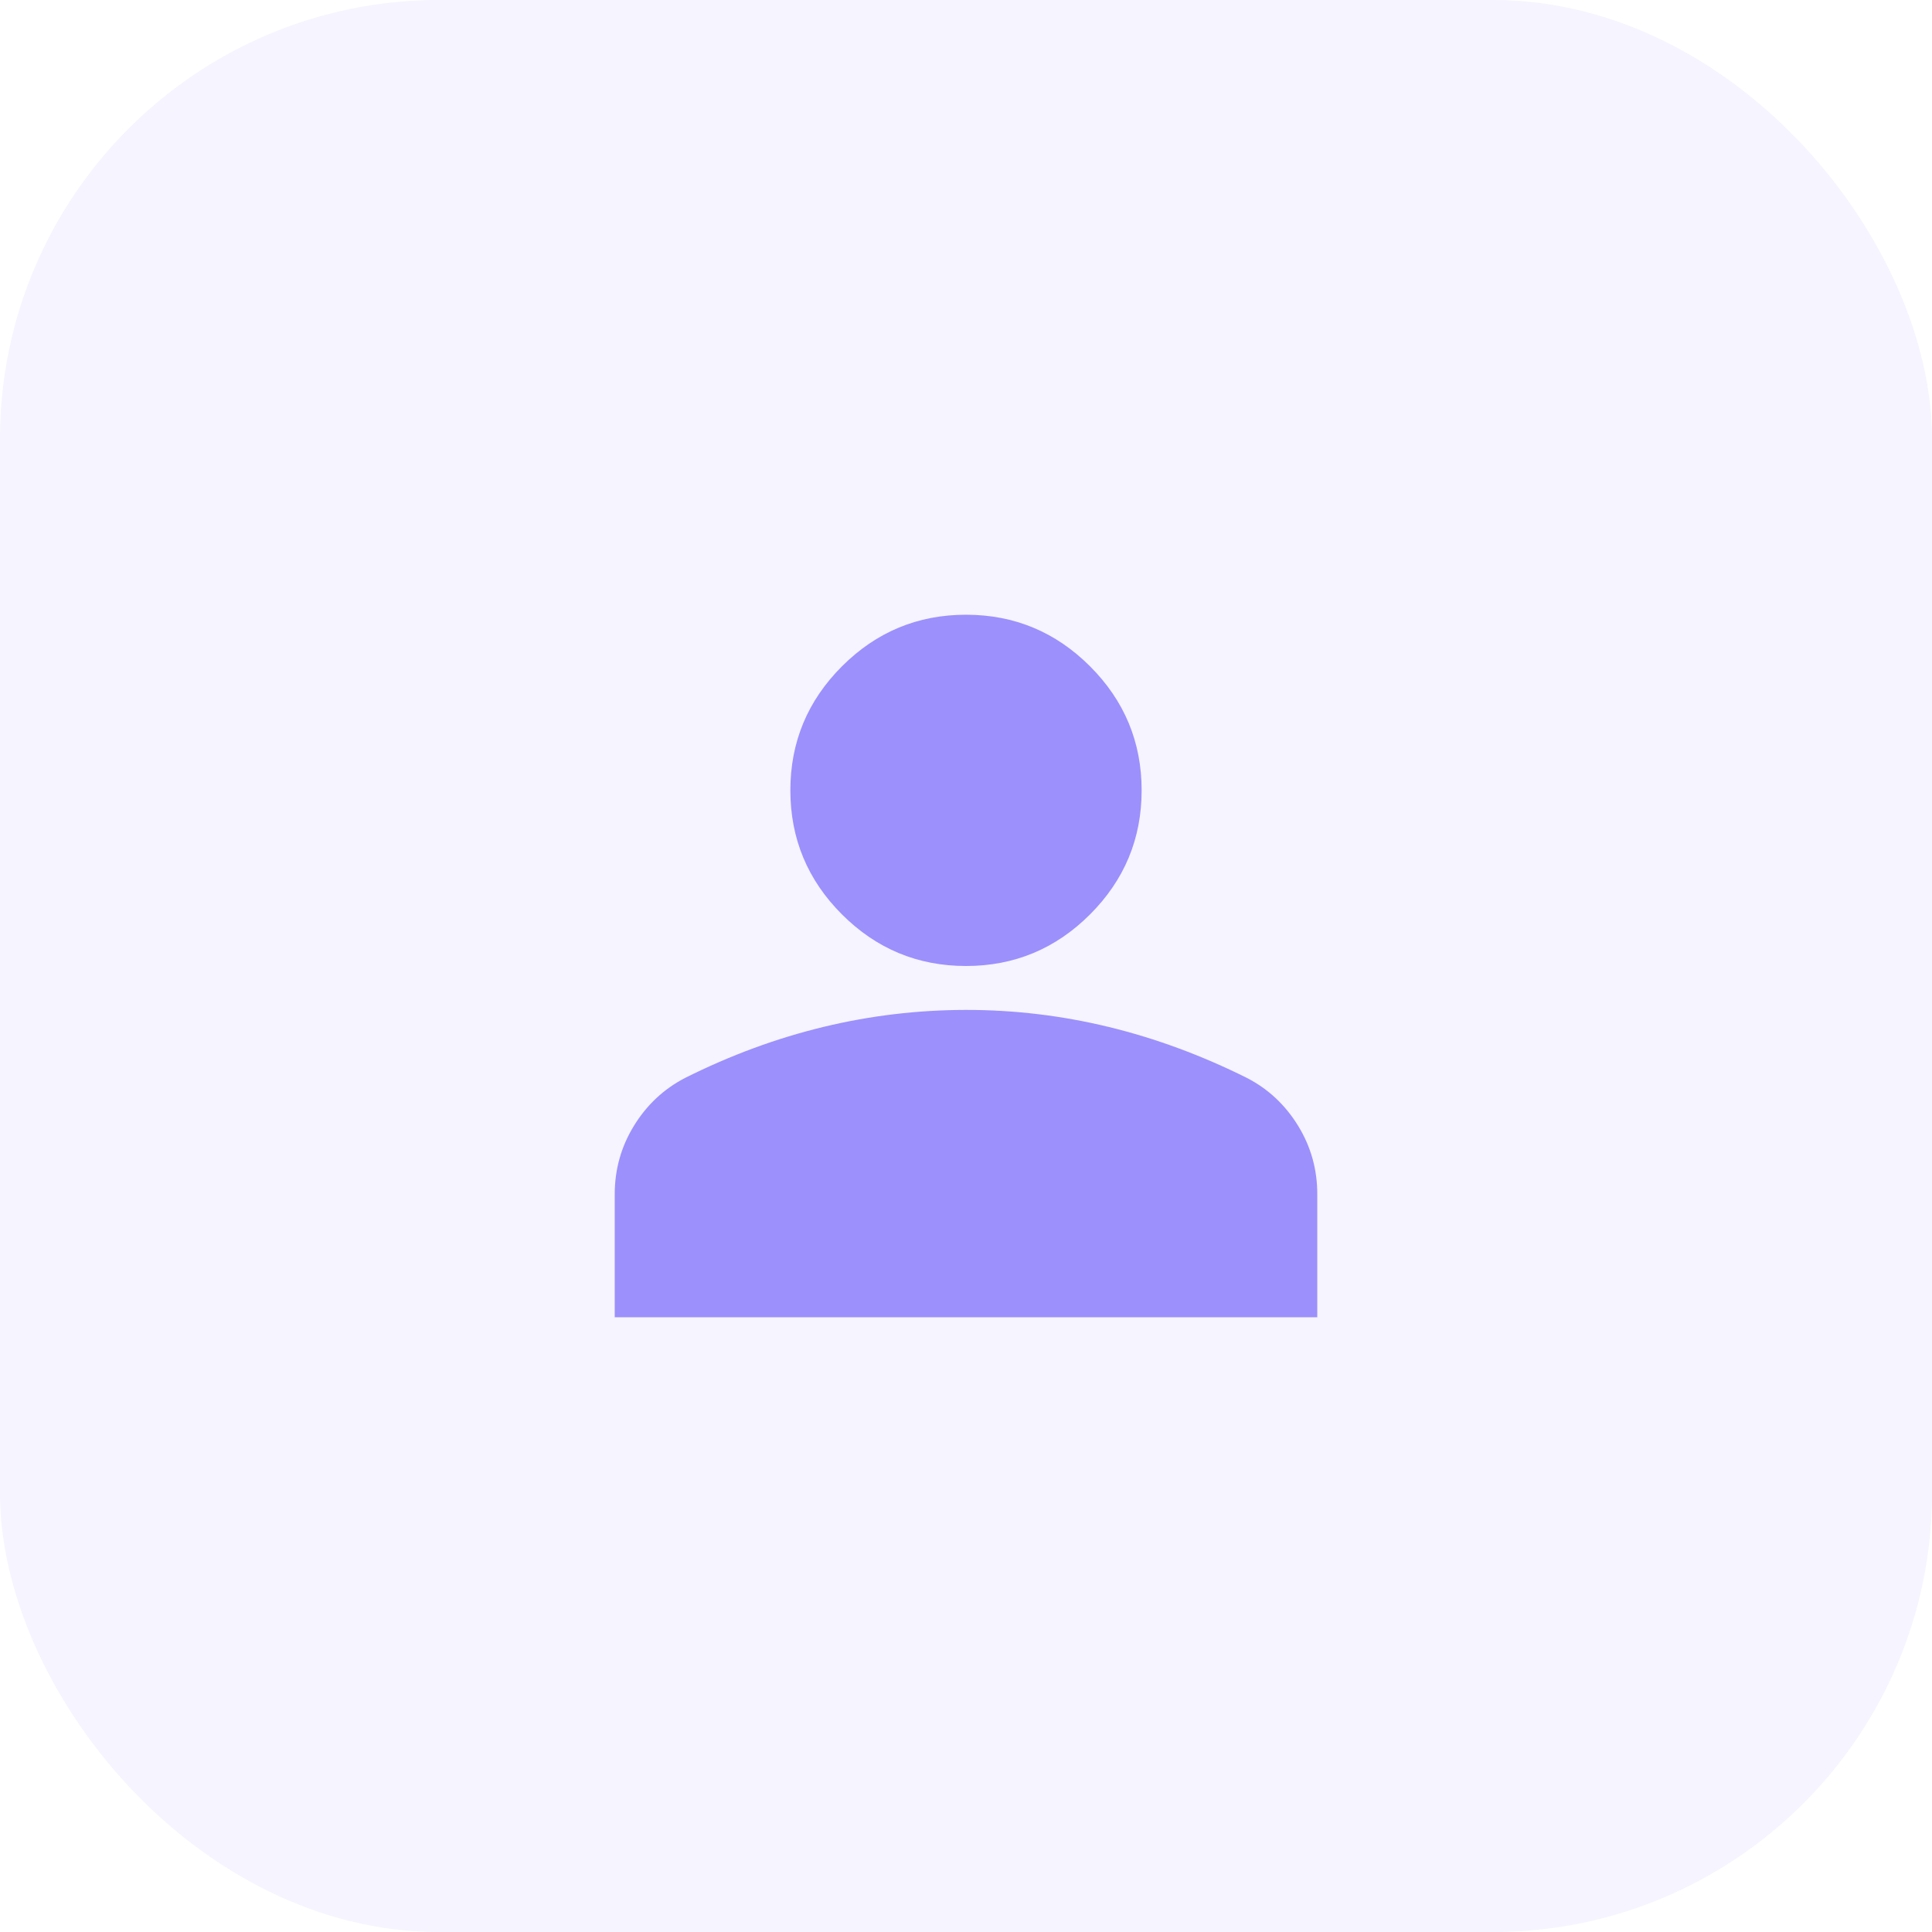
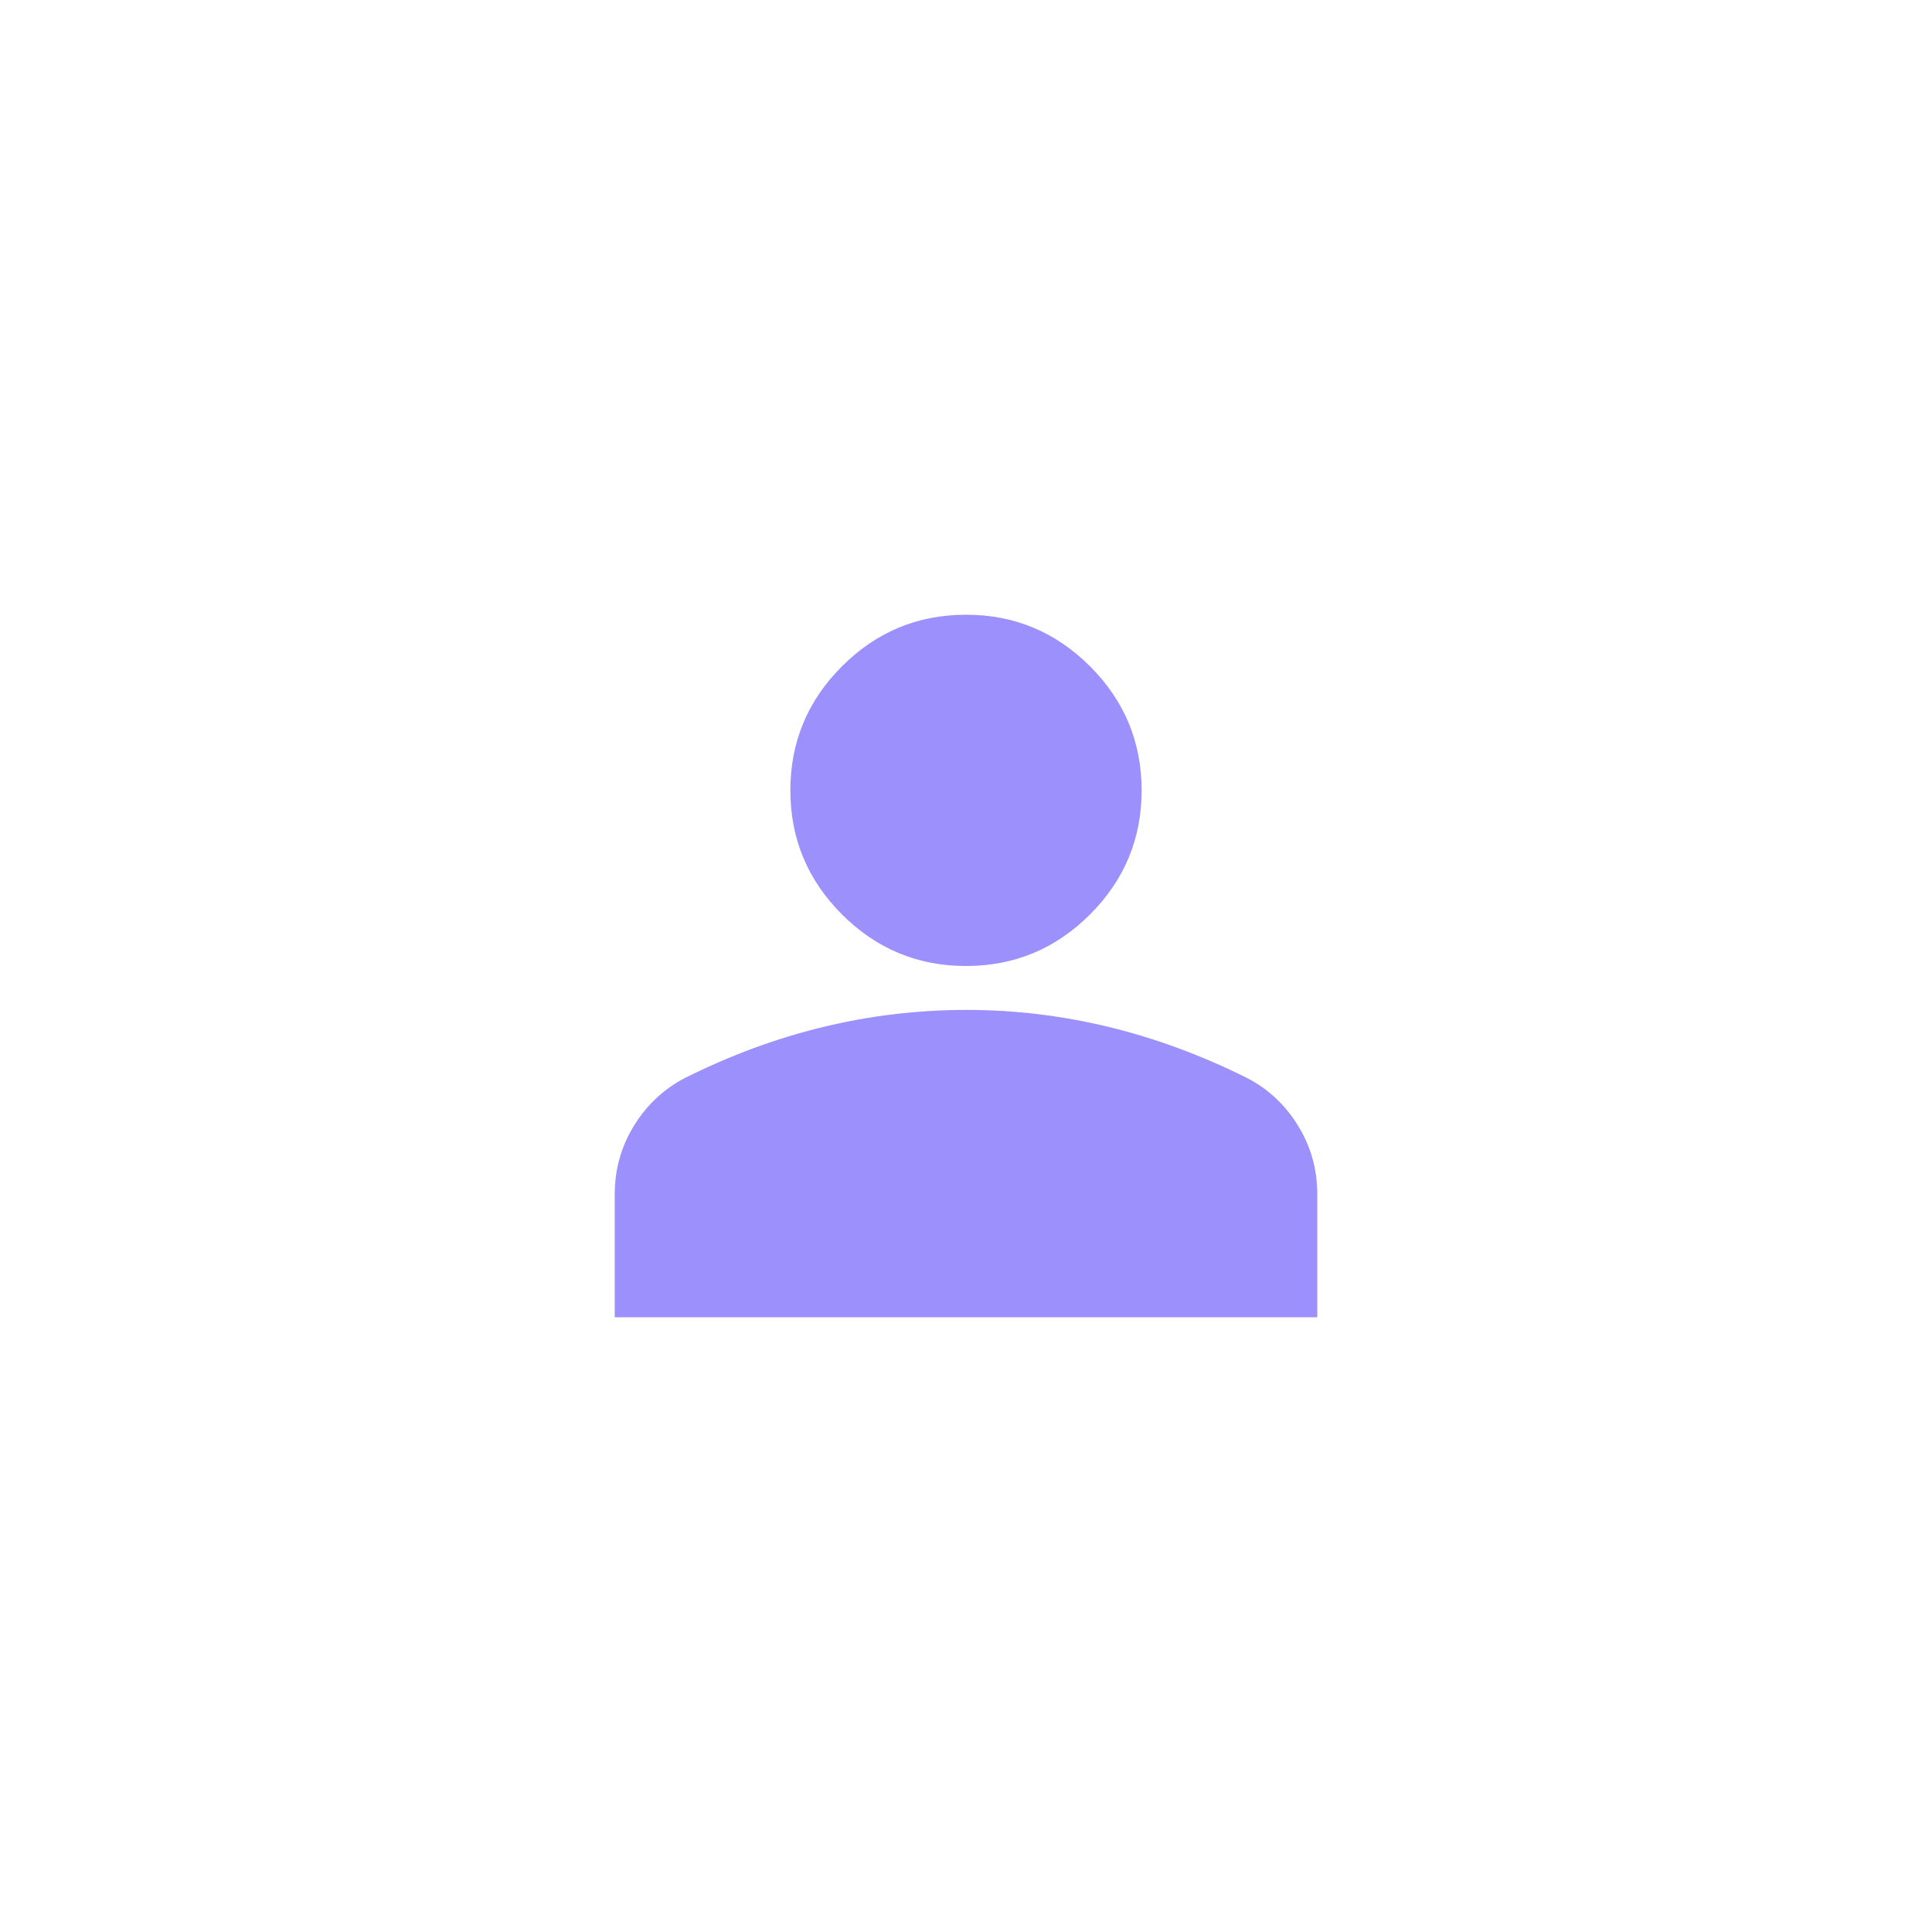
<svg xmlns="http://www.w3.org/2000/svg" width="44" height="44" viewBox="0 0 44 44" fill="none">
-   <rect width="44" height="44" rx="10" fill="#9C90FC" fill-opacity="0.1" />
  <path d="M22 22C20.9 22 19.958 21.608 19.175 20.825C18.392 20.042 18 19.1 18 18C18 16.9 18.392 15.958 19.175 15.175C19.958 14.392 20.9 14 22 14C23.1 14 24.042 14.392 24.825 15.175C25.608 15.958 26 16.9 26 18C26 19.1 25.608 20.042 24.825 20.825C24.042 21.608 23.1 22 22 22ZM14 30V27.2C14 26.633 14.146 26.113 14.438 25.638C14.73 25.163 15.117 24.801 15.6 24.55C16.633 24.033 17.683 23.646 18.75 23.388C19.817 23.13 20.9 23.001 22 23C23.1 22.999 24.183 23.129 25.25 23.388C26.317 23.647 27.367 24.035 28.4 24.55C28.883 24.8 29.271 25.163 29.563 25.638C29.855 26.113 30.001 26.634 30 27.2V30H14Z" fill="#9C90FC" />
</svg>